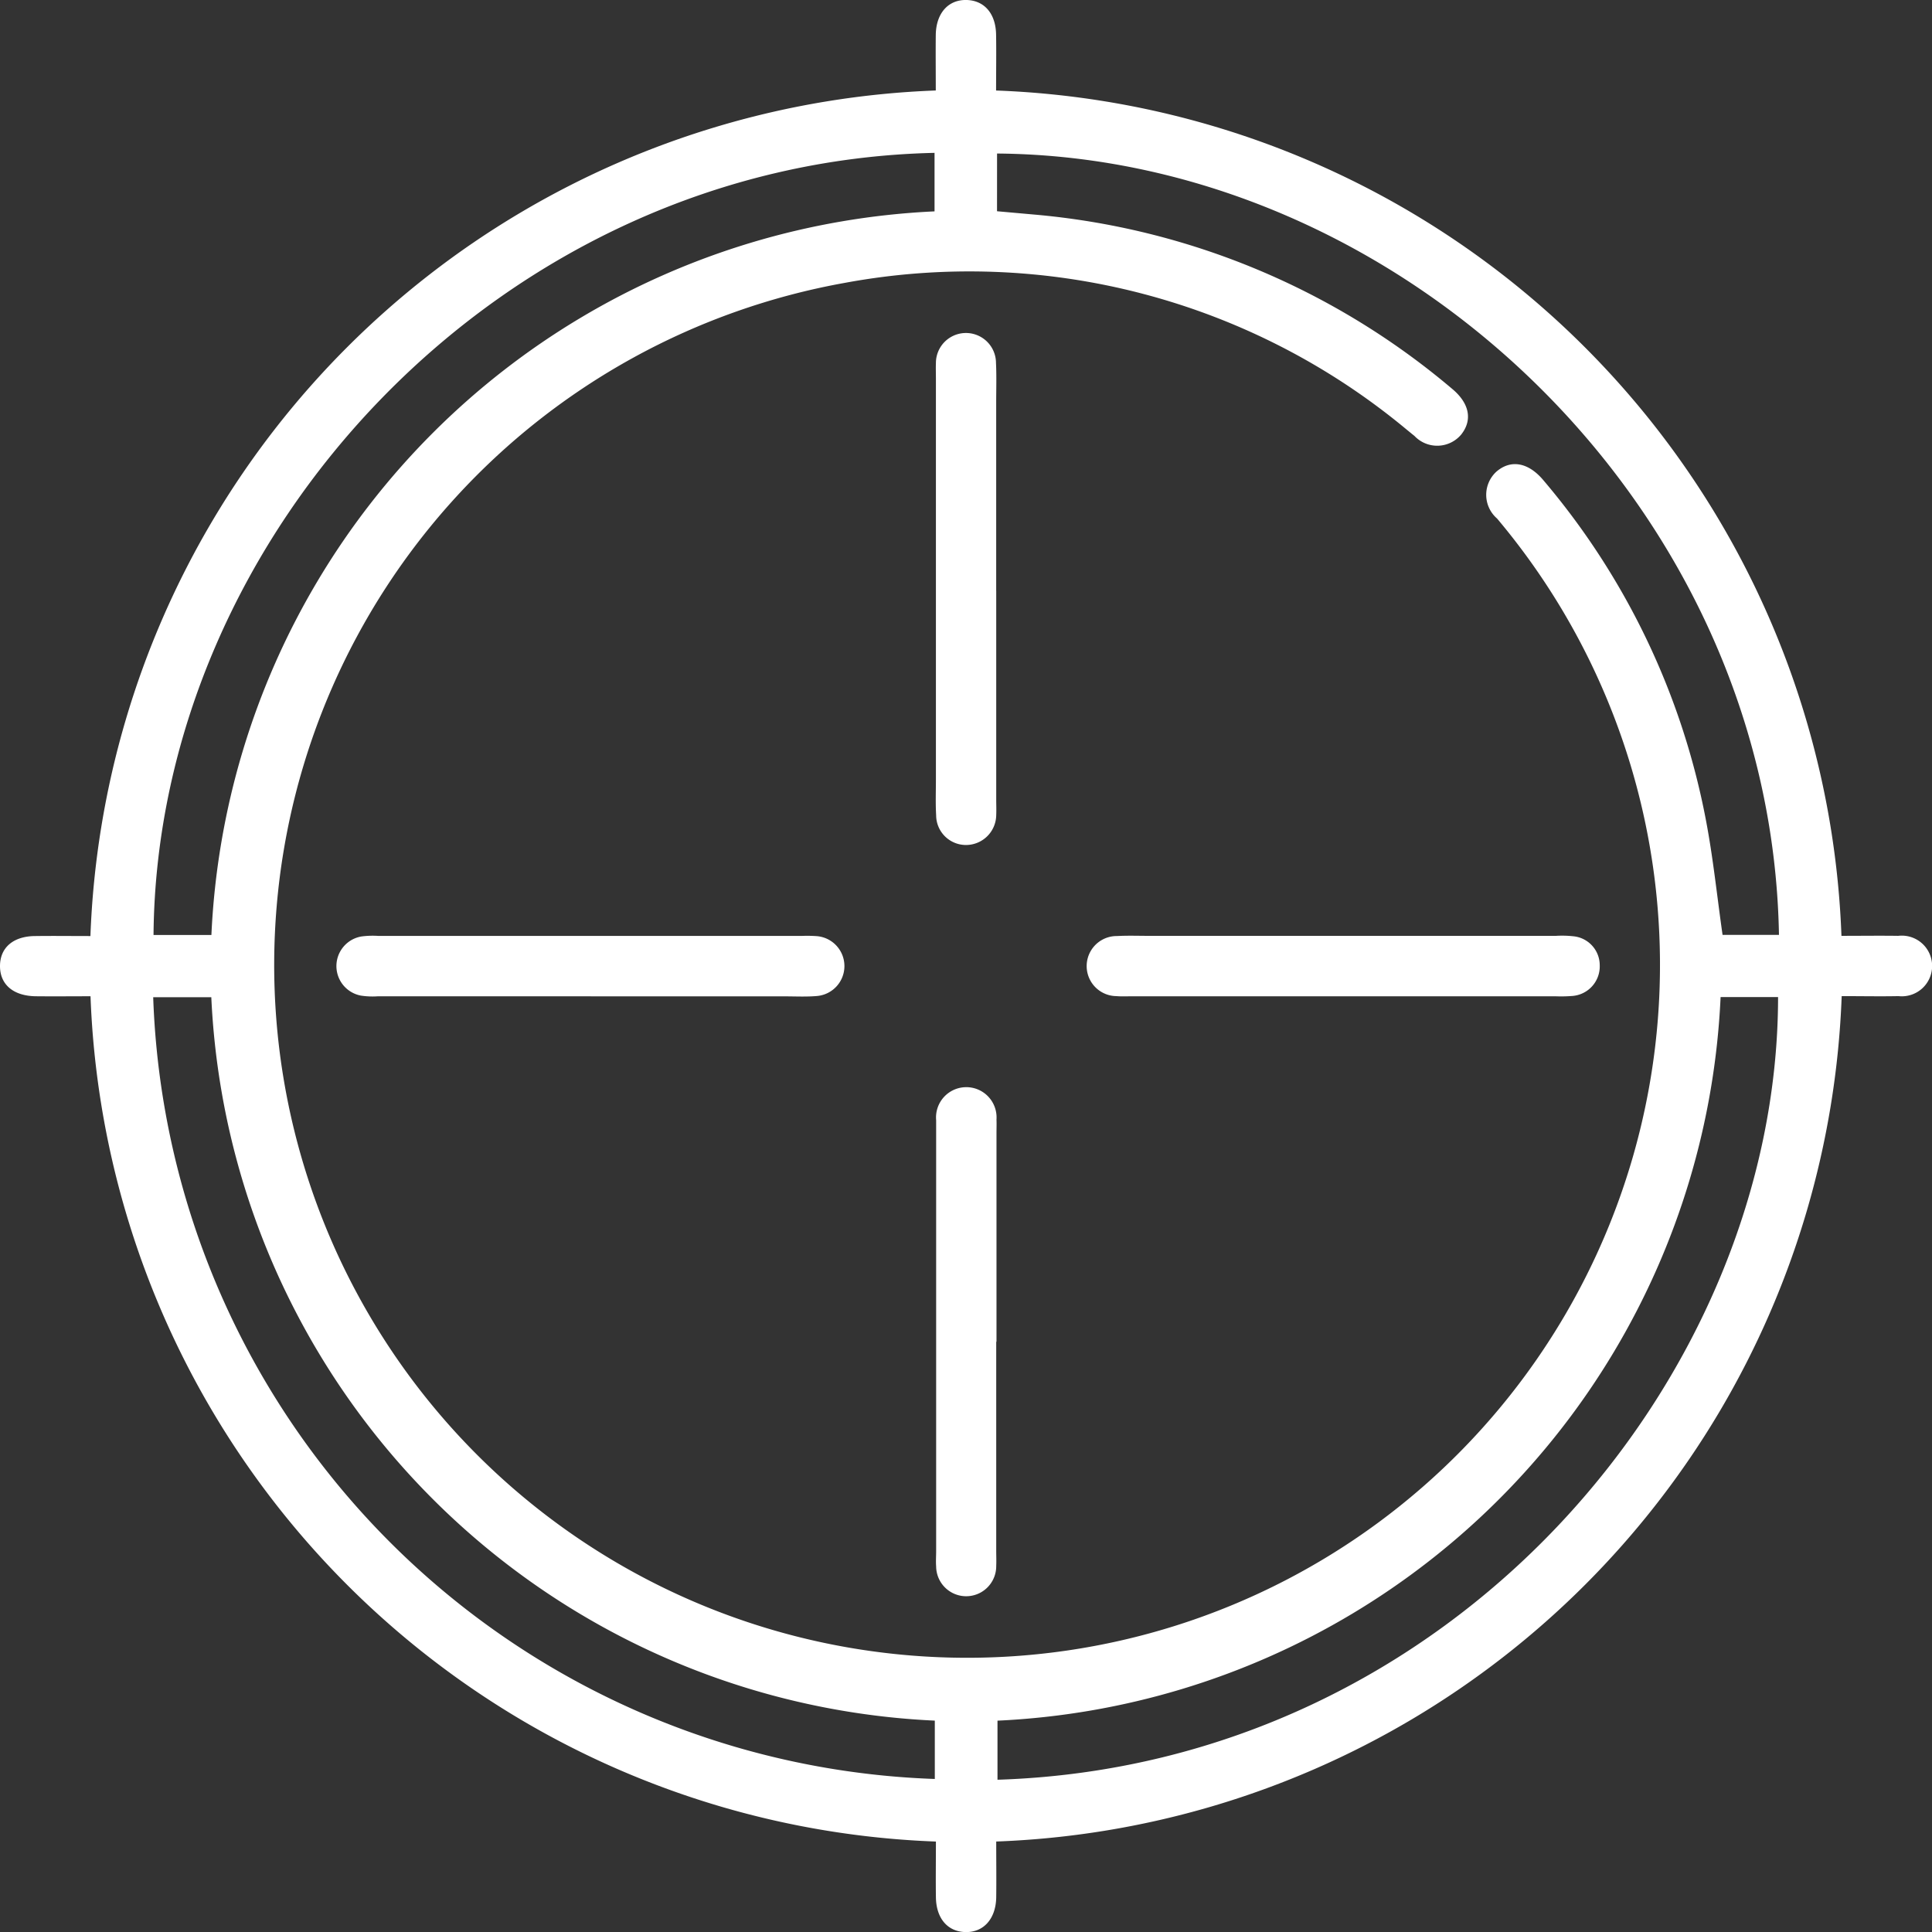
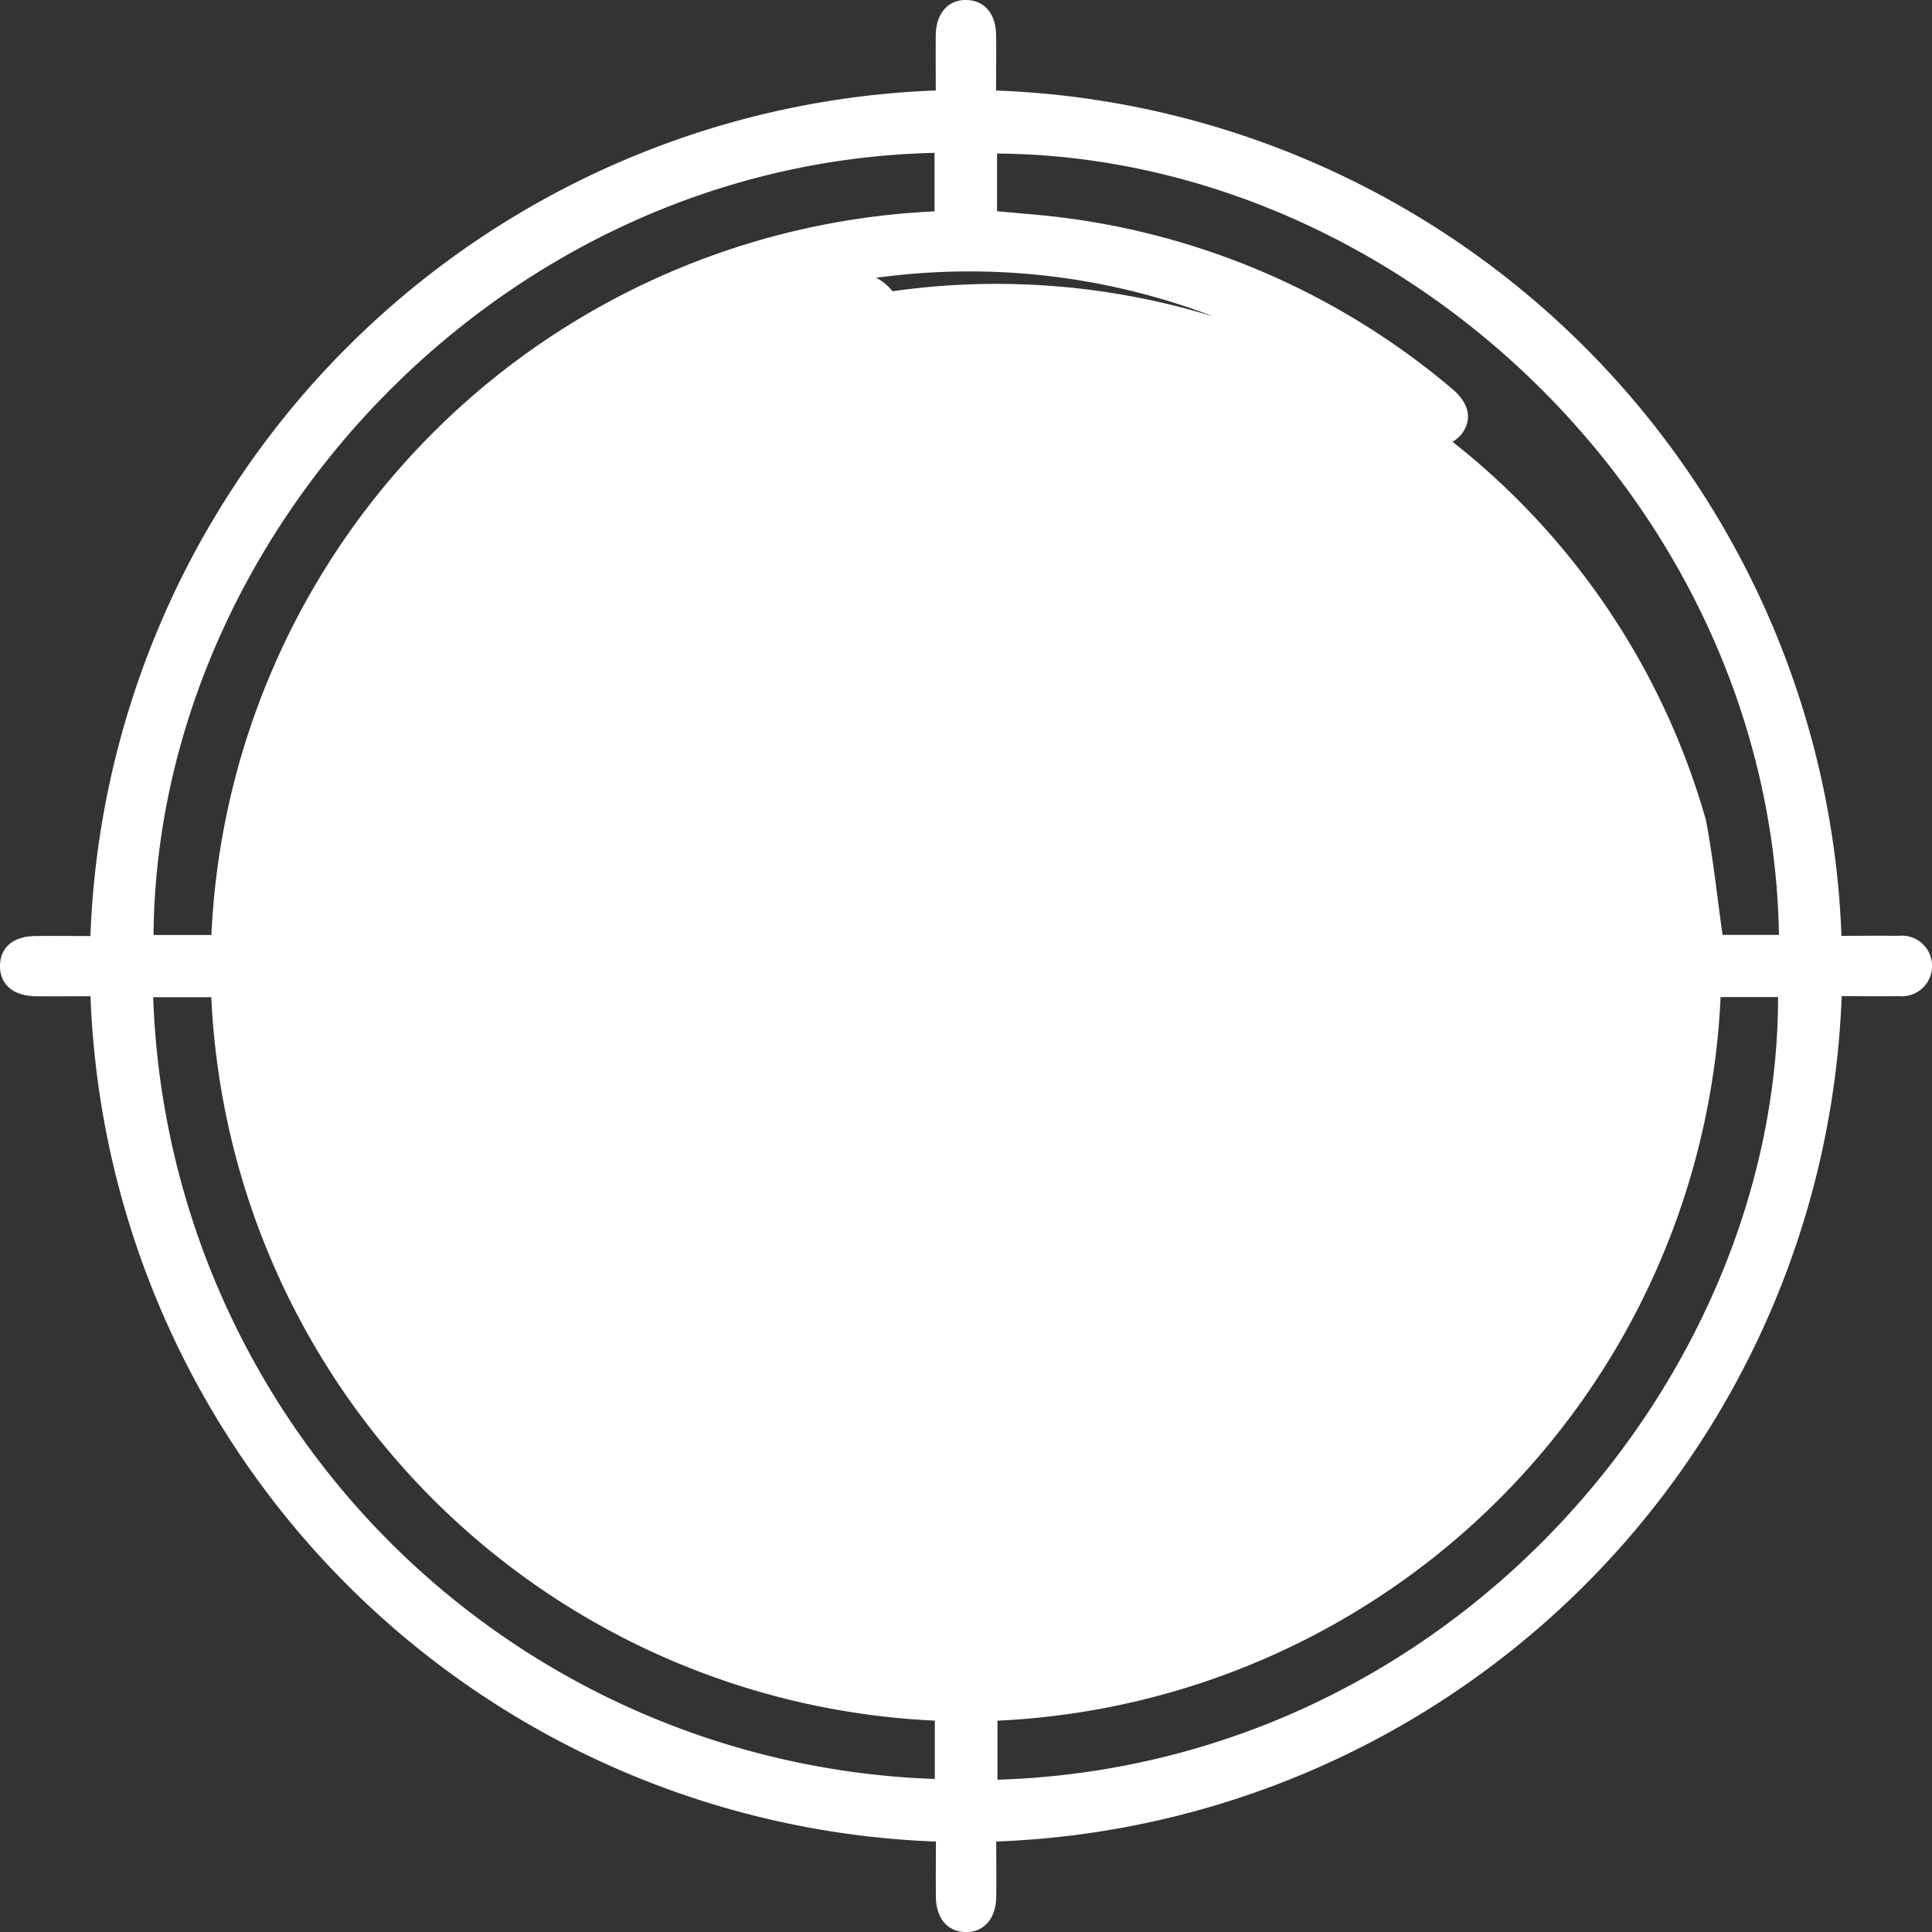
<svg xmlns="http://www.w3.org/2000/svg" width="57.885" height="57.888" viewBox="0 0 57.885 57.888">
  <rect x="0" y="0" width="57.885" height="57.888" fill="#333333" stroke="none" />
  <defs>
    <clipPath id="clip-path">
      <rect id="Rectangle_309" data-name="Rectangle 309" width="57.885" height="57.888" transform="translate(0 0)" fill="#fff" />
    </clipPath>
  </defs>
  <g id="Group_165" data-name="Group 165" transform="translate(0 0)">
    <g id="Group_164" data-name="Group 164" clip-path="url(#clip-path)">
-       <path id="Path_310" data-name="Path 310" d="M55.172,28.039c.608,0,1.152-.008,1.7,0a.909.909,0,1,1,.007,1.806c-.544.011-1.088,0-1.7,0A26.317,26.317,0,0,1,29.848,55.174c0,.584.007,1.127,0,1.669-.01.651-.383,1.061-.93,1.044-.528-.016-.867-.41-.877-1.039-.008-.543,0-1.086,0-1.673A26.317,26.317,0,0,1,2.712,29.849c-.559,0-1.1.006-1.642,0C.4,29.839,0,29.5,0,28.945s.4-.9,1.067-.9c.526-.007,1.051,0,1.642,0A26.324,26.324,0,0,1,28.037,2.711c0-.581-.006-1.124,0-1.667.01-.653.379-1.06.928-1.044.529.016.869.408.879,1.038.009.543,0,1.087,0,1.674A26.315,26.315,0,0,1,55.172,28.039m-25.3-21.71,1.119.1a22.389,22.389,0,0,1,12.517,5.221c.525.437.614.941.269,1.372a.938.938,0,0,1-1.4.037c-.075-.058-.146-.119-.22-.178A20.479,20.479,0,0,0,25.328,8.472a20.76,20.76,0,1,0,19.526,7.064.94.94,0,0,1-.025-1.4c.43-.377.959-.289,1.414.254A22.094,22.094,0,0,1,51.11,24.564c.218,1.138.335,2.294.5,3.446H53.3C53.075,15.174,41.988,4.693,29.873,4.6ZM51.551,29.873a22.738,22.738,0,0,1-21.665,21.68v1.77c13.631-.434,23.383-12.066,23.387-23.45ZM6.334,28.013A22.738,22.738,0,0,1,28,6.333V4.58C15.029,4.869,4.7,15.988,4.6,28.013ZM28.008,51.552A22.742,22.742,0,0,1,6.331,29.878H4.59A24.271,24.271,0,0,0,28.008,53.3Z" fill="#fff" />
-       <path id="Path_311" data-name="Path 311" d="M29.848,17.7v6.266c0,.15.007.3,0,.451a.907.907,0,0,1-.9.9.893.893,0,0,1-.9-.892c-.021-.357-.007-.715-.007-1.072V11.334c0-.15-.006-.3,0-.451a.9.9,0,1,1,1.8-.012c.019.394.006.79.006,1.185V17.7" fill="#fff" />
-       <path id="Path_312" data-name="Path 312" d="M40.244,28.039h6.378a3.07,3.07,0,0,1,.508.012.873.873,0,0,1,.8.874.888.888,0,0,1-.819.915,4.294,4.294,0,0,1-.508.01H33.9c-.15,0-.3.008-.451-.005a.9.9,0,0,1,.018-1.8c.337-.018.677-.005,1.016-.005h5.757" fill="#fff" />
+       <path id="Path_310" data-name="Path 310" d="M55.172,28.039c.608,0,1.152-.008,1.7,0a.909.909,0,1,1,.007,1.806c-.544.011-1.088,0-1.7,0A26.317,26.317,0,0,1,29.848,55.174c0,.584.007,1.127,0,1.669-.01.651-.383,1.061-.93,1.044-.528-.016-.867-.41-.877-1.039-.008-.543,0-1.086,0-1.673A26.317,26.317,0,0,1,2.712,29.849c-.559,0-1.1.006-1.642,0C.4,29.839,0,29.5,0,28.945s.4-.9,1.067-.9c.526-.007,1.051,0,1.642,0A26.324,26.324,0,0,1,28.037,2.711c0-.581-.006-1.124,0-1.667.01-.653.379-1.06.928-1.044.529.016.869.408.879,1.038.009.543,0,1.087,0,1.674A26.315,26.315,0,0,1,55.172,28.039m-25.3-21.71,1.119.1a22.389,22.389,0,0,1,12.517,5.221c.525.437.614.941.269,1.372a.938.938,0,0,1-1.4.037c-.075-.058-.146-.119-.22-.178A20.479,20.479,0,0,0,25.328,8.472c.43-.377.959-.289,1.414.254A22.094,22.094,0,0,1,51.11,24.564c.218,1.138.335,2.294.5,3.446H53.3C53.075,15.174,41.988,4.693,29.873,4.6ZM51.551,29.873a22.738,22.738,0,0,1-21.665,21.68v1.77c13.631-.434,23.383-12.066,23.387-23.45ZM6.334,28.013A22.738,22.738,0,0,1,28,6.333V4.58C15.029,4.869,4.7,15.988,4.6,28.013ZM28.008,51.552A22.742,22.742,0,0,1,6.331,29.878H4.59A24.271,24.271,0,0,0,28.008,53.3Z" fill="#fff" />
      <path id="Path_313" data-name="Path 313" d="M17.7,29.85H11.322a2.3,2.3,0,0,1-.506-.02.9.9,0,0,1,.011-1.772,2.594,2.594,0,0,1,.507-.017h12.7a3.989,3.989,0,0,1,.451.008.9.9,0,0,1-.012,1.793c-.318.027-.639.01-.959.01H17.7" fill="#fff" />
      <path id="Path_314" data-name="Path 314" d="M29.848,40.2v6.266c0,.15.007.3,0,.451a.9.9,0,0,1-1.8.016c-.012-.15,0-.3,0-.451V33.9c0-.113,0-.226,0-.339a.907.907,0,1,1,1.808-.016c.006.132,0,.264,0,.4V40.2" fill="#fff" />
    </g>
  </g>
</svg>